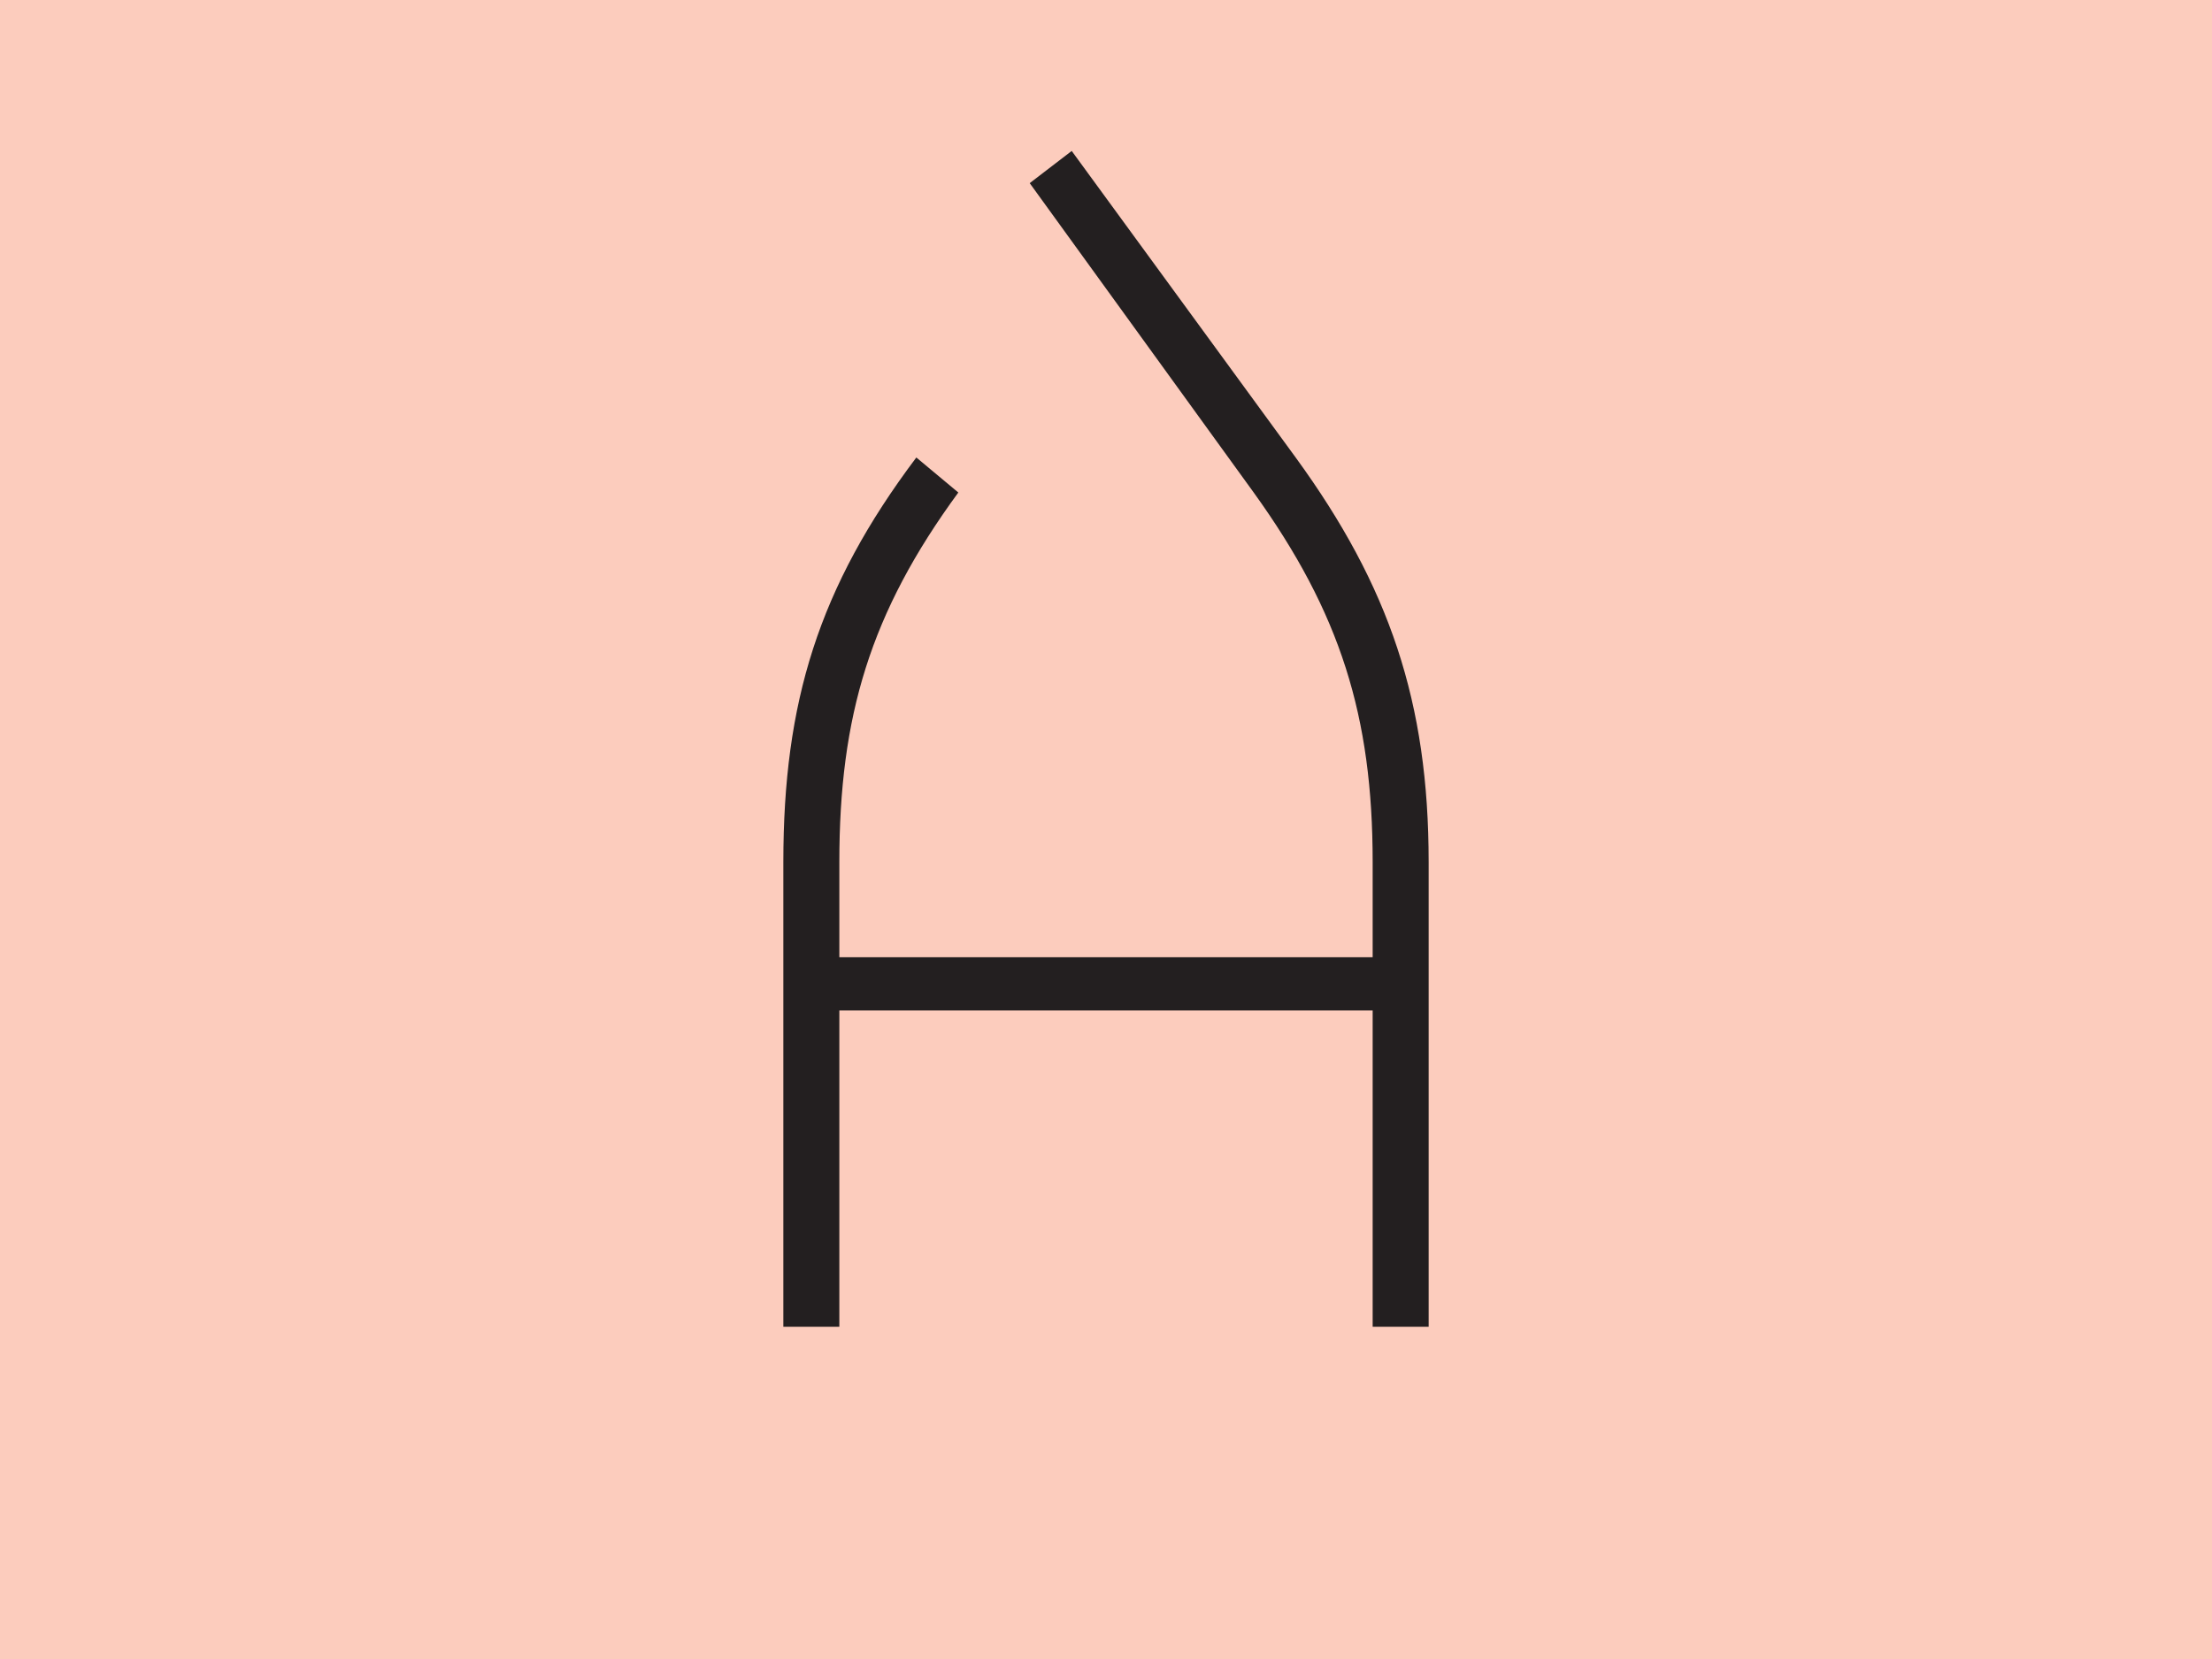
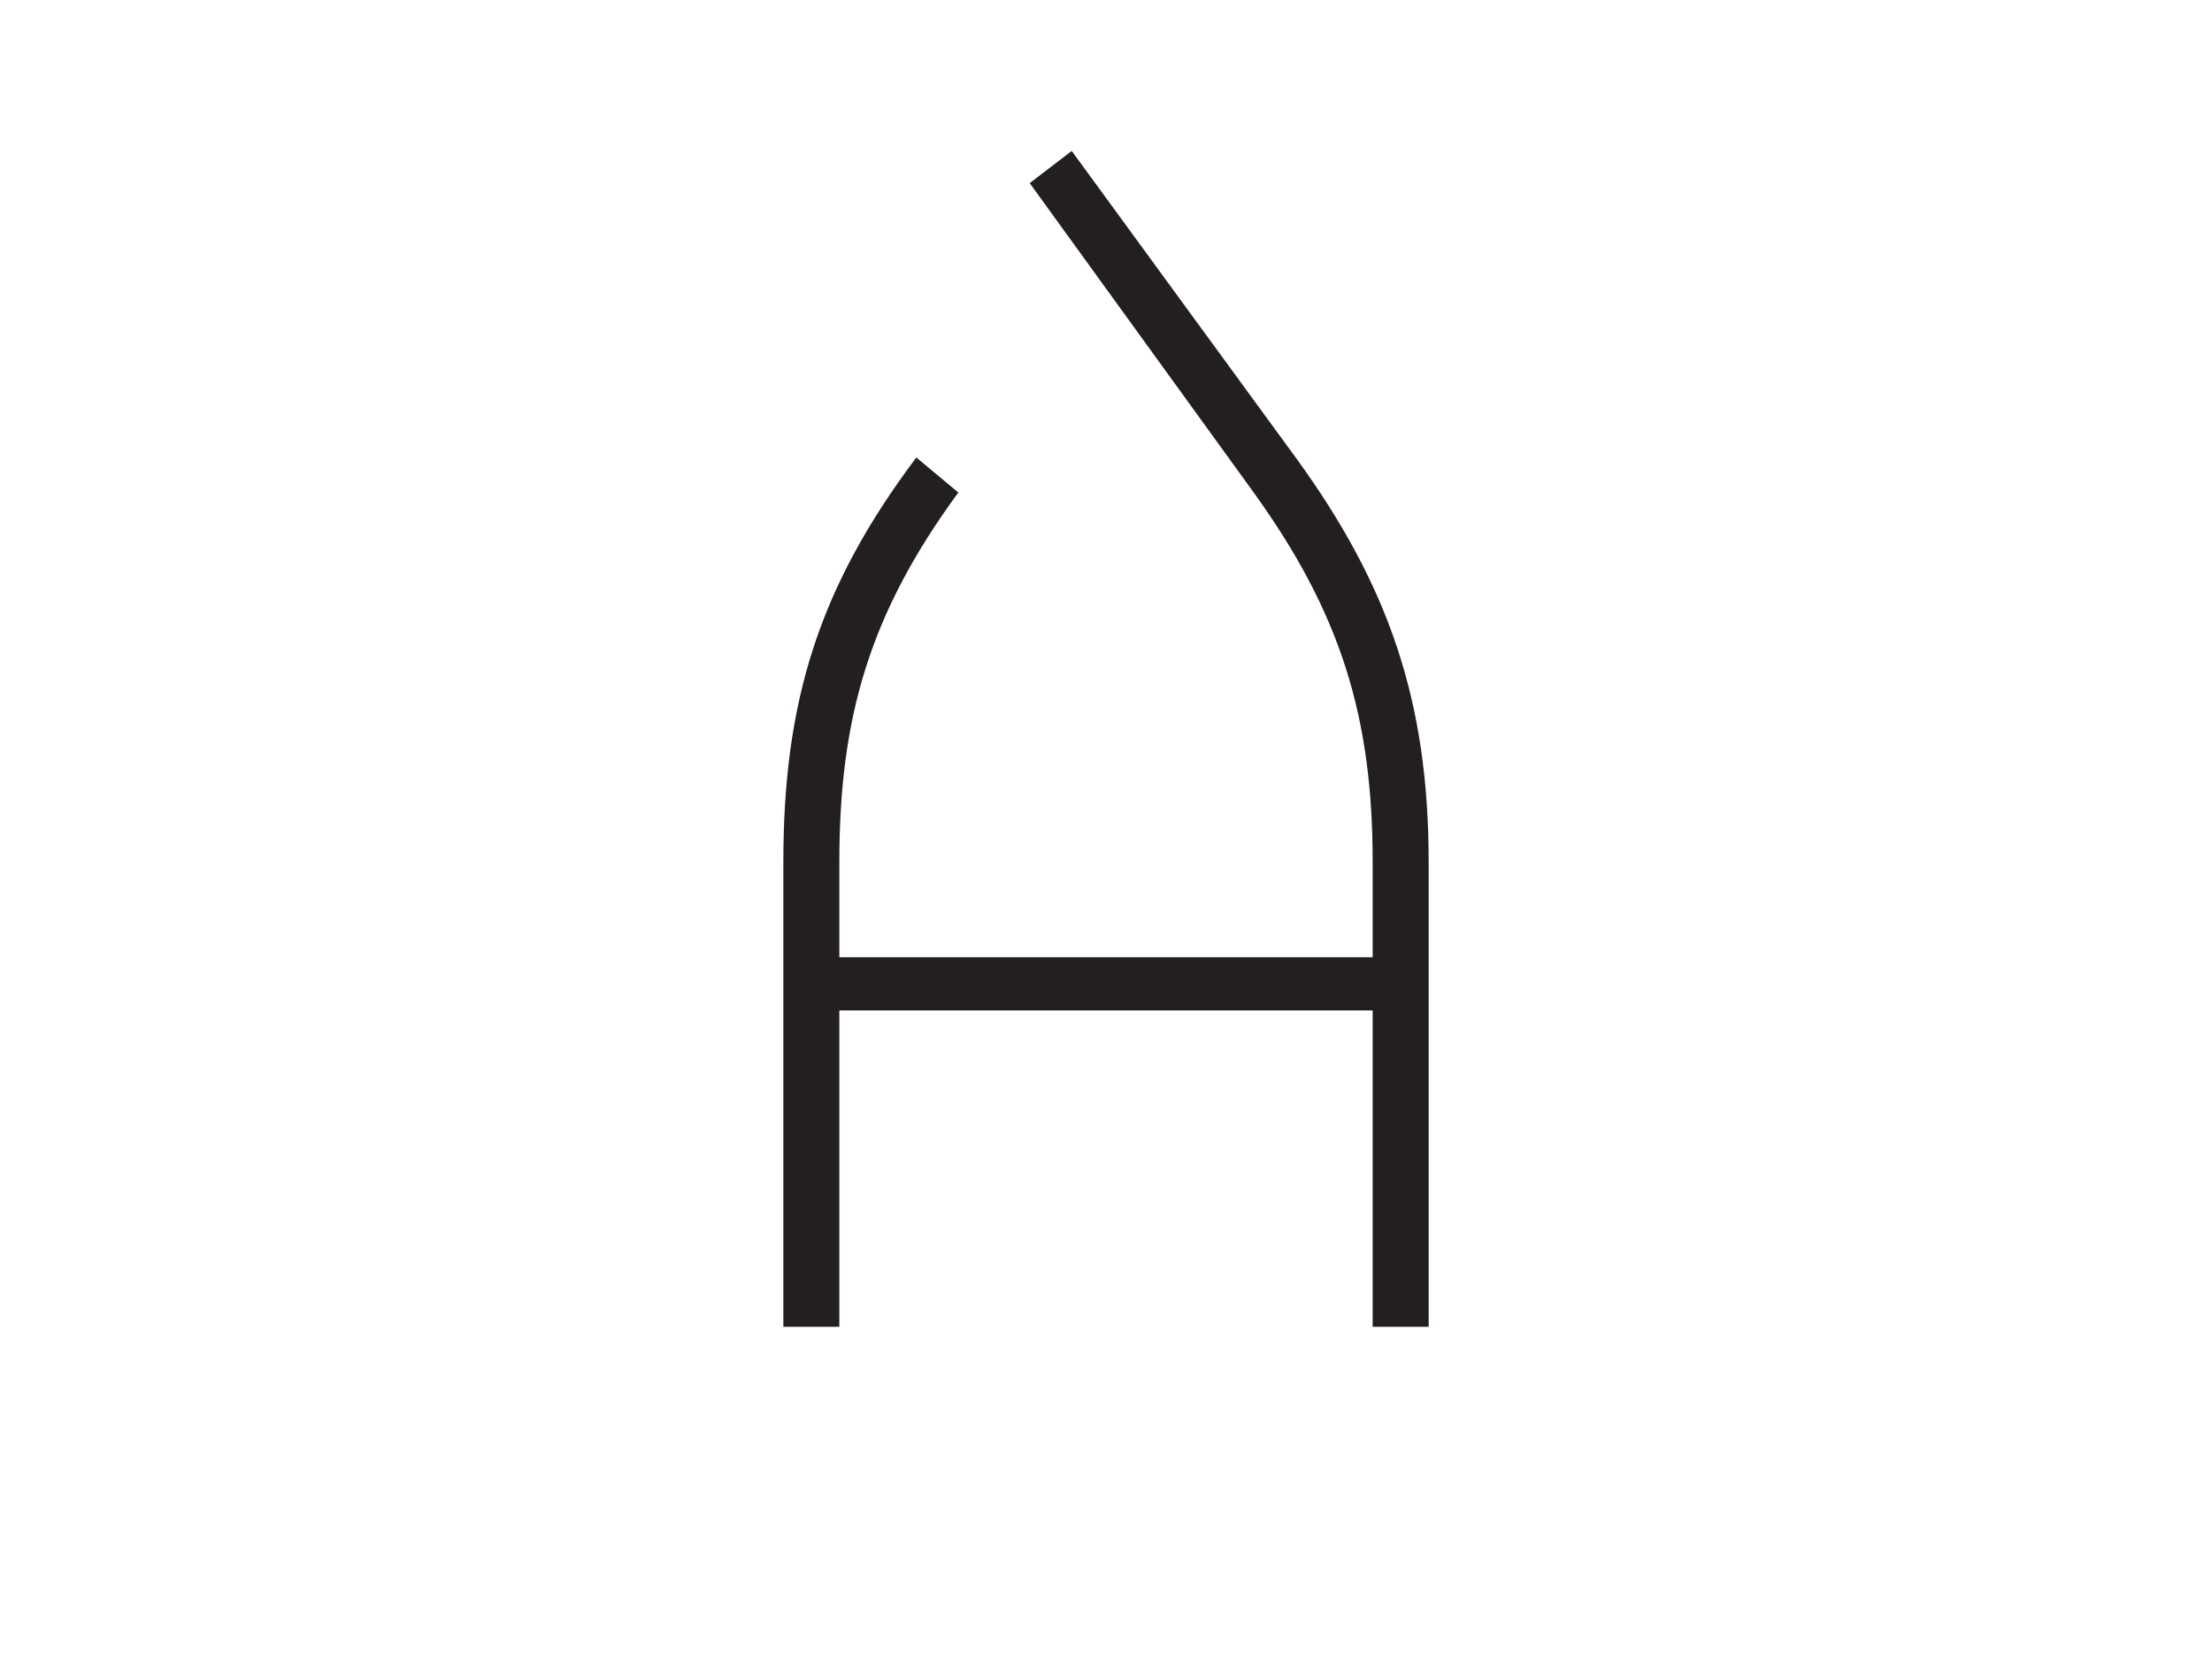
<svg xmlns="http://www.w3.org/2000/svg" id="Calque_1" data-name="Calque 1" viewBox="0 0 2048 1536">
  <defs>
    <style>.cls-1{fill:#fcccbd;}.cls-2{fill:#231f20;}</style>
  </defs>
  <title>LArtofont©Atelier-Valmy_Poth_13-web</title>
-   <rect class="cls-1" width="2048" height="1536" />
  <path class="cls-2" d="M1199.61,423.57c86.83,119.24,123.12,226.8,123.12,374.55v430.27h-51.84V935.5H777.11v292.89H725.27V798.12c0-147.75,32.4-254,123.12-374.55L887.27,456C805.62,567.43,777.11,663.34,777.11,798.12v88.13h493.78V798.12c0-134.78-29.81-230.69-110.16-342.15L953.37,169.56l38.88-29.81Z" />
</svg>